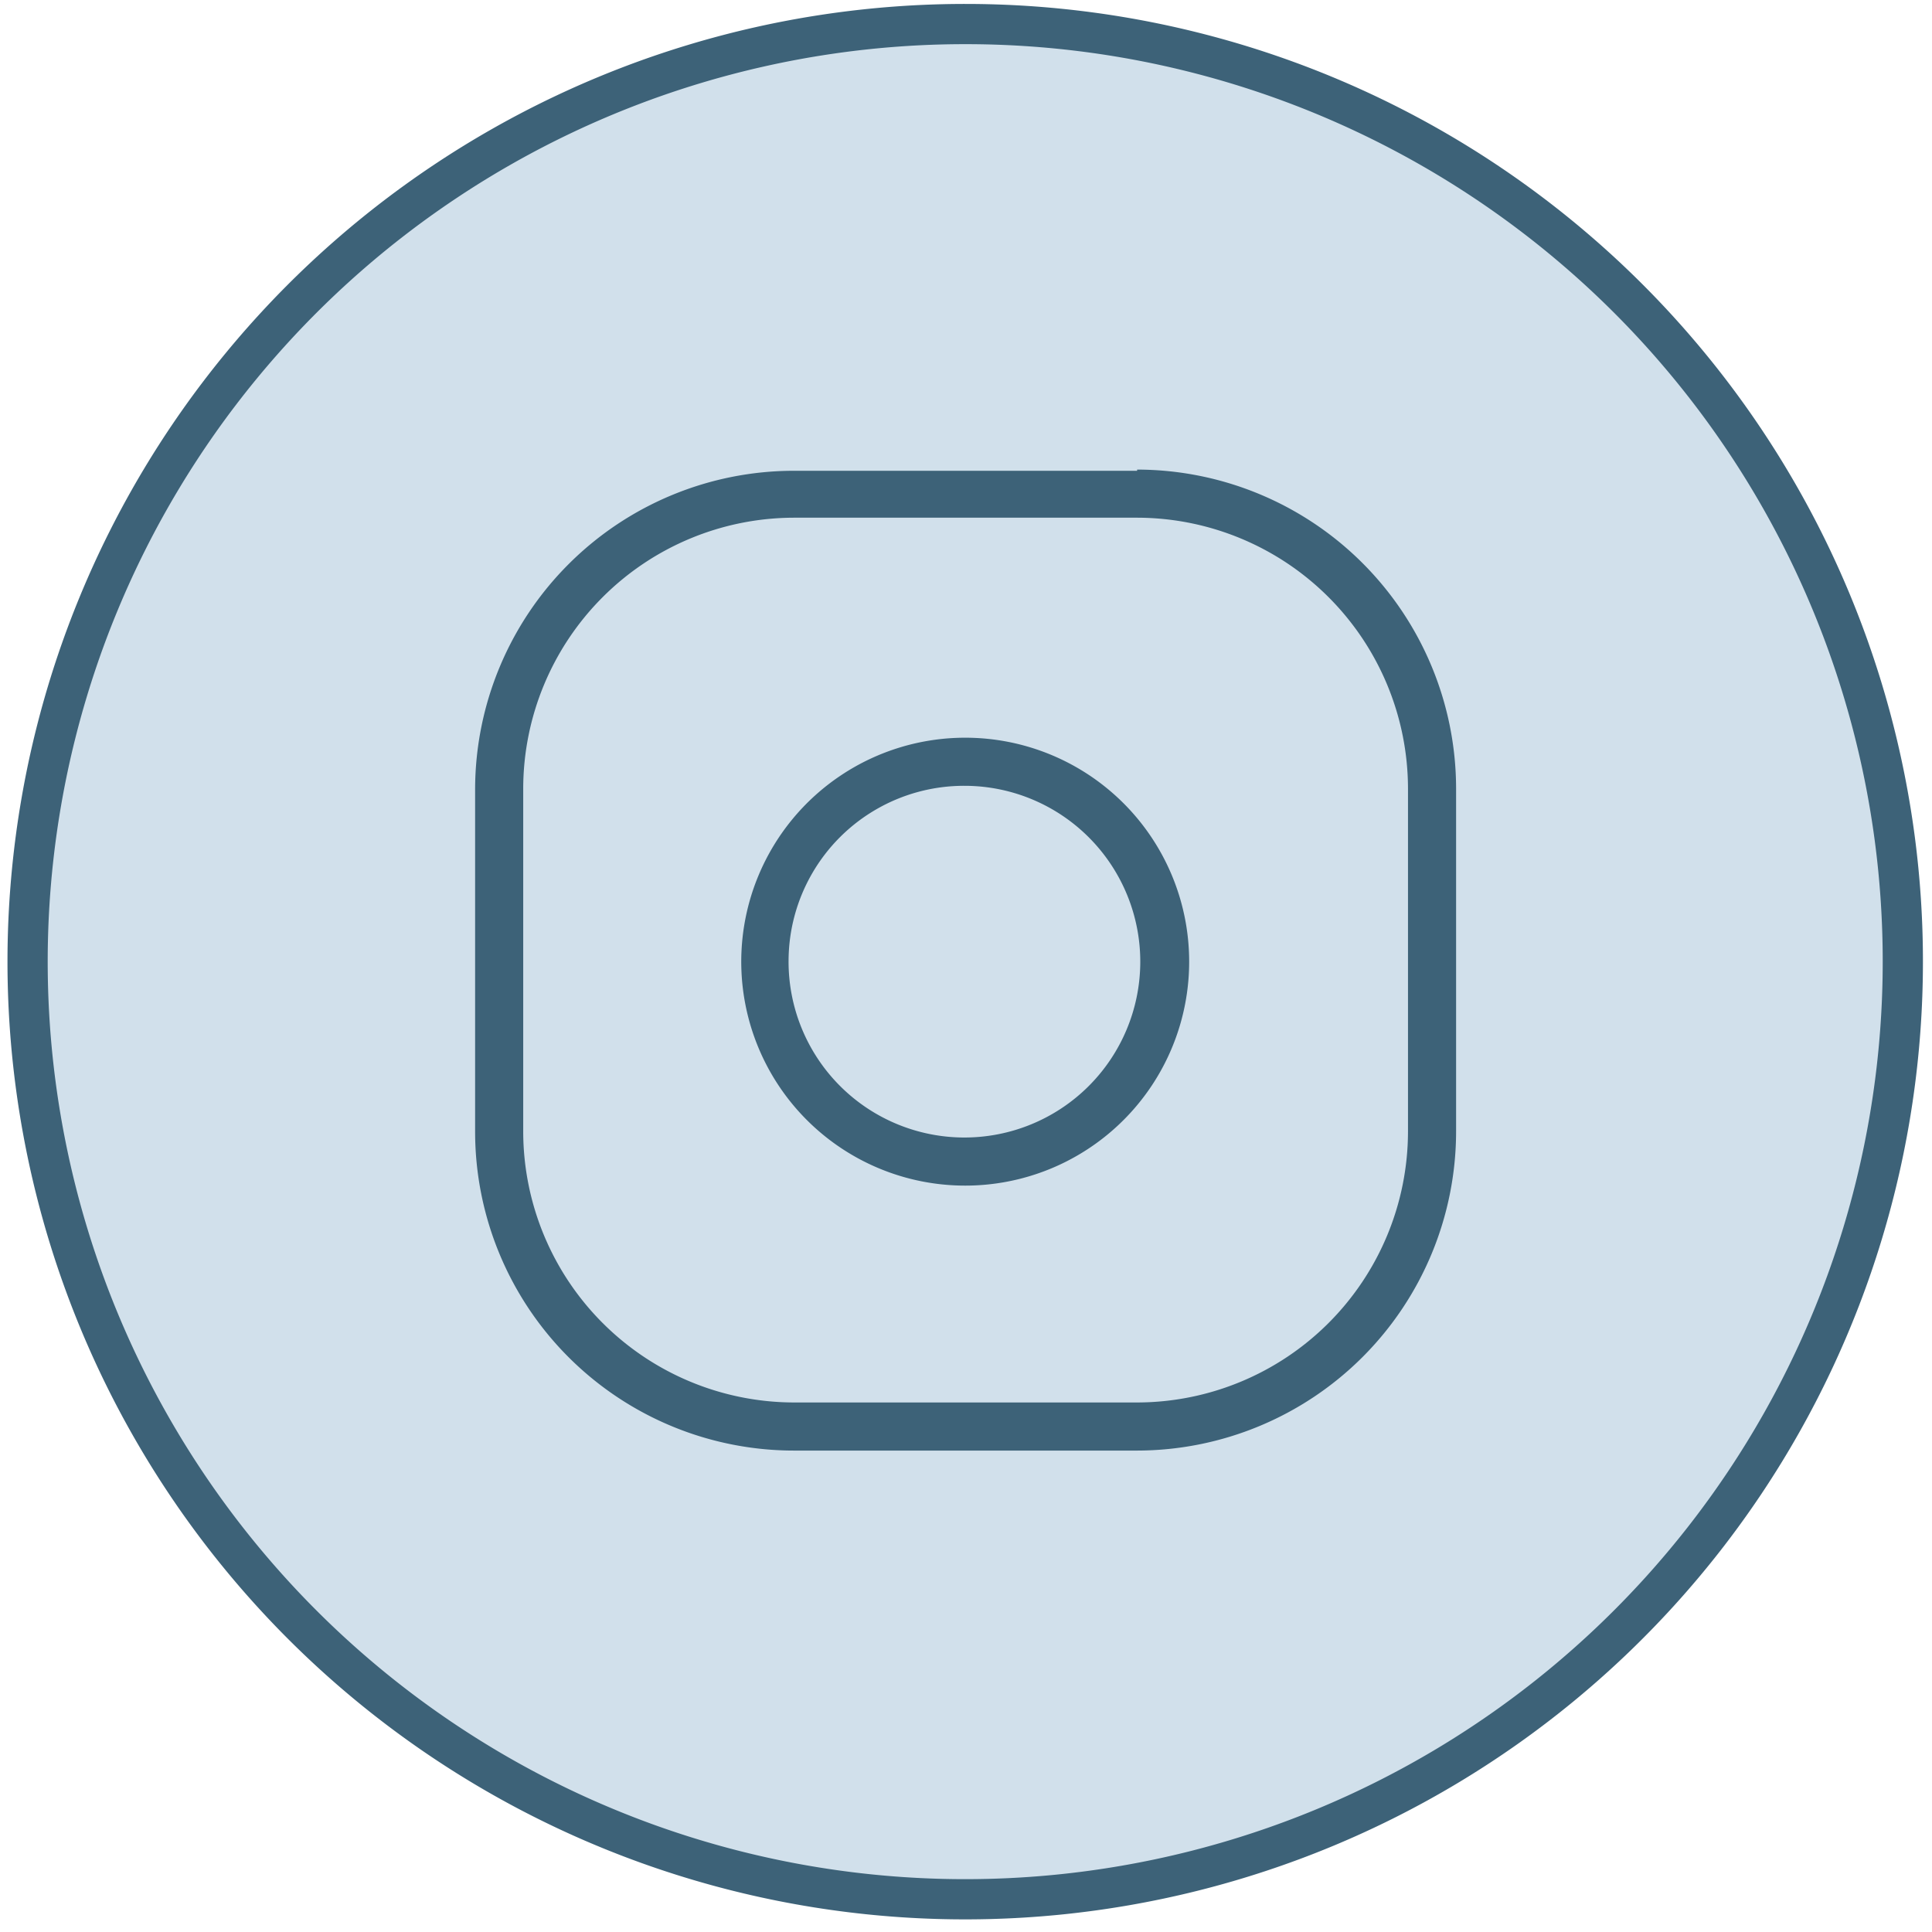
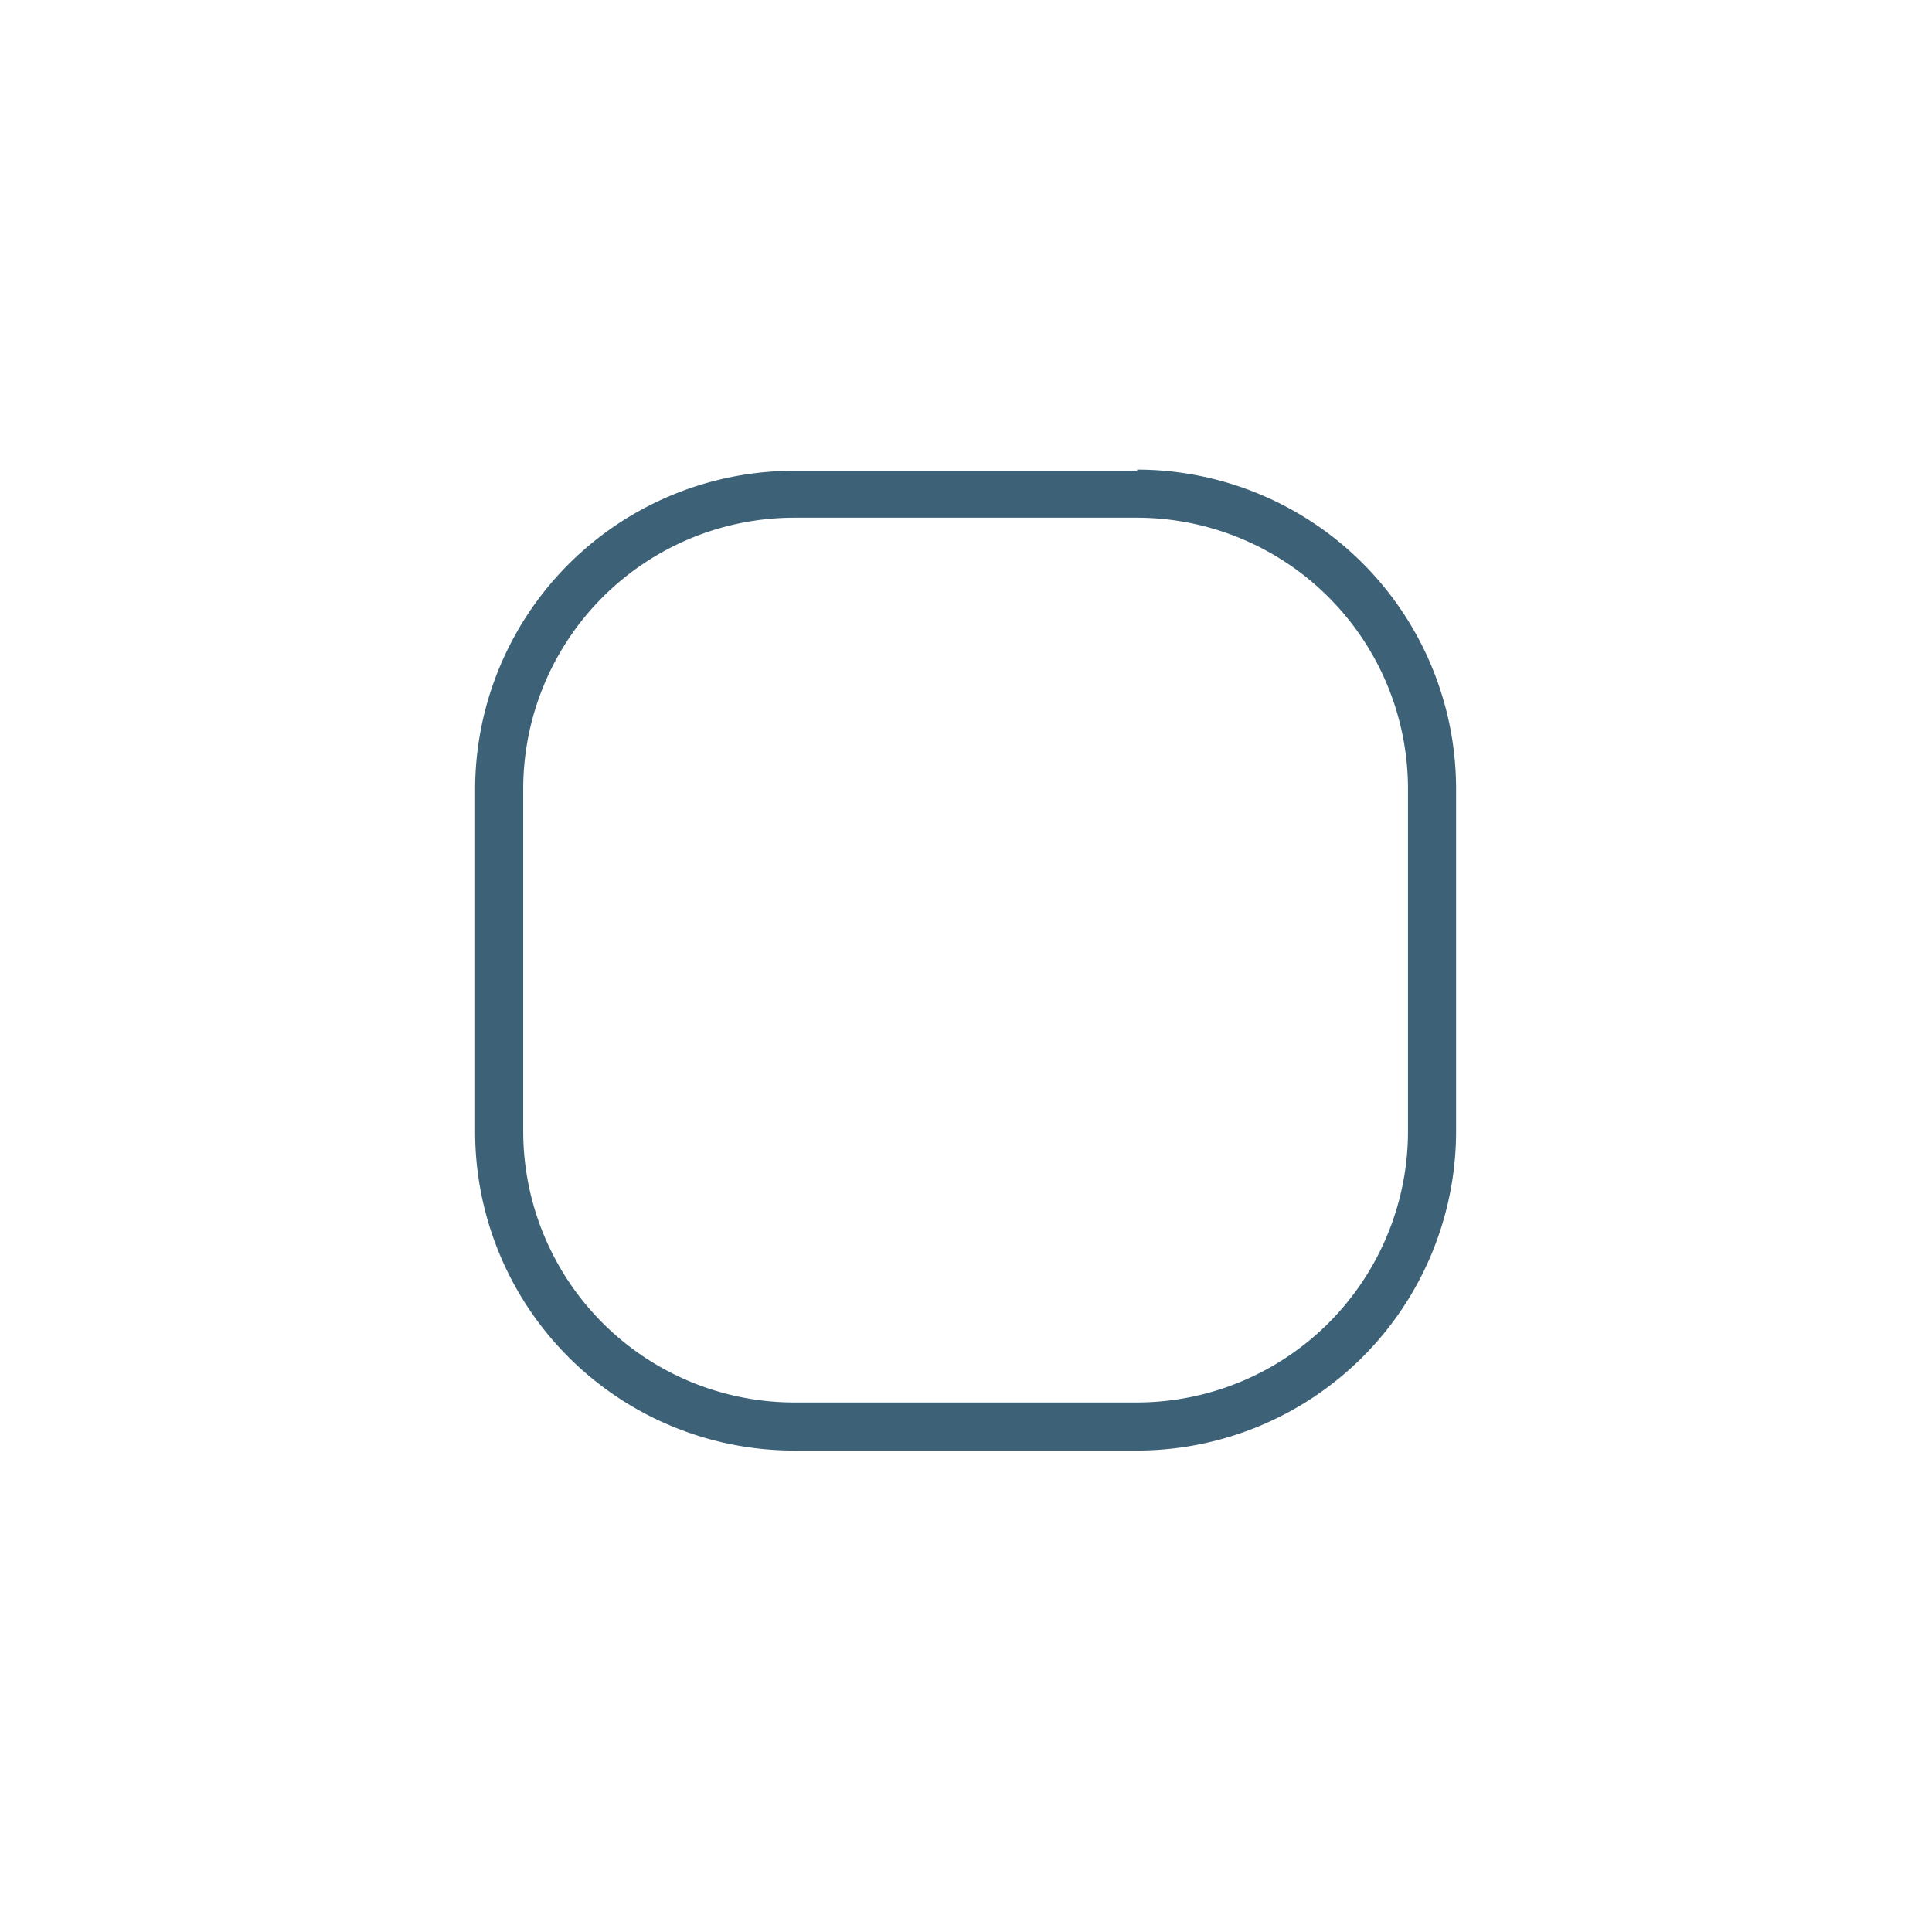
<svg xmlns="http://www.w3.org/2000/svg" viewBox="0 0 49 49">
  <g fill-rule="evenodd">
-     <path d="m48.26 24.38a23.78 23.78 0 1 1 -23.77-23.77 23.77 23.77 0 0 1 23.77 23.77z" fill="#d1e0eb" stroke="#3d6278" stroke-width="1.02" />
    <g fill="#3d6278">
      <path d="m28.84 11.94h-8.7a8.09 8.09 0 0 0 -8.09 8.06v8.7a8.09 8.09 0 0 0 8.09 8.09h8.7a8.1 8.1 0 0 0 8.09-8.09v-8.7a8.1 8.1 0 0 0 -8.09-8.09m0 1.22a6.88 6.88 0 0 1 6.87 6.87v8.7a6.88 6.88 0 0 1 -6.87 6.87h-8.7a6.88 6.88 0 0 1 -6.87-6.87v-8.7a6.88 6.88 0 0 1 6.87-6.87z" />
-       <path d="m24.49 18.71a5.68 5.68 0 1 0 5.67 5.67 5.68 5.68 0 0 0 -5.67-5.67m0 1.22a4.46 4.46 0 1 1 -4.49 4.45 4.45 4.45 0 0 1 4.46-4.45" />
    </g>
  </g>
</svg>